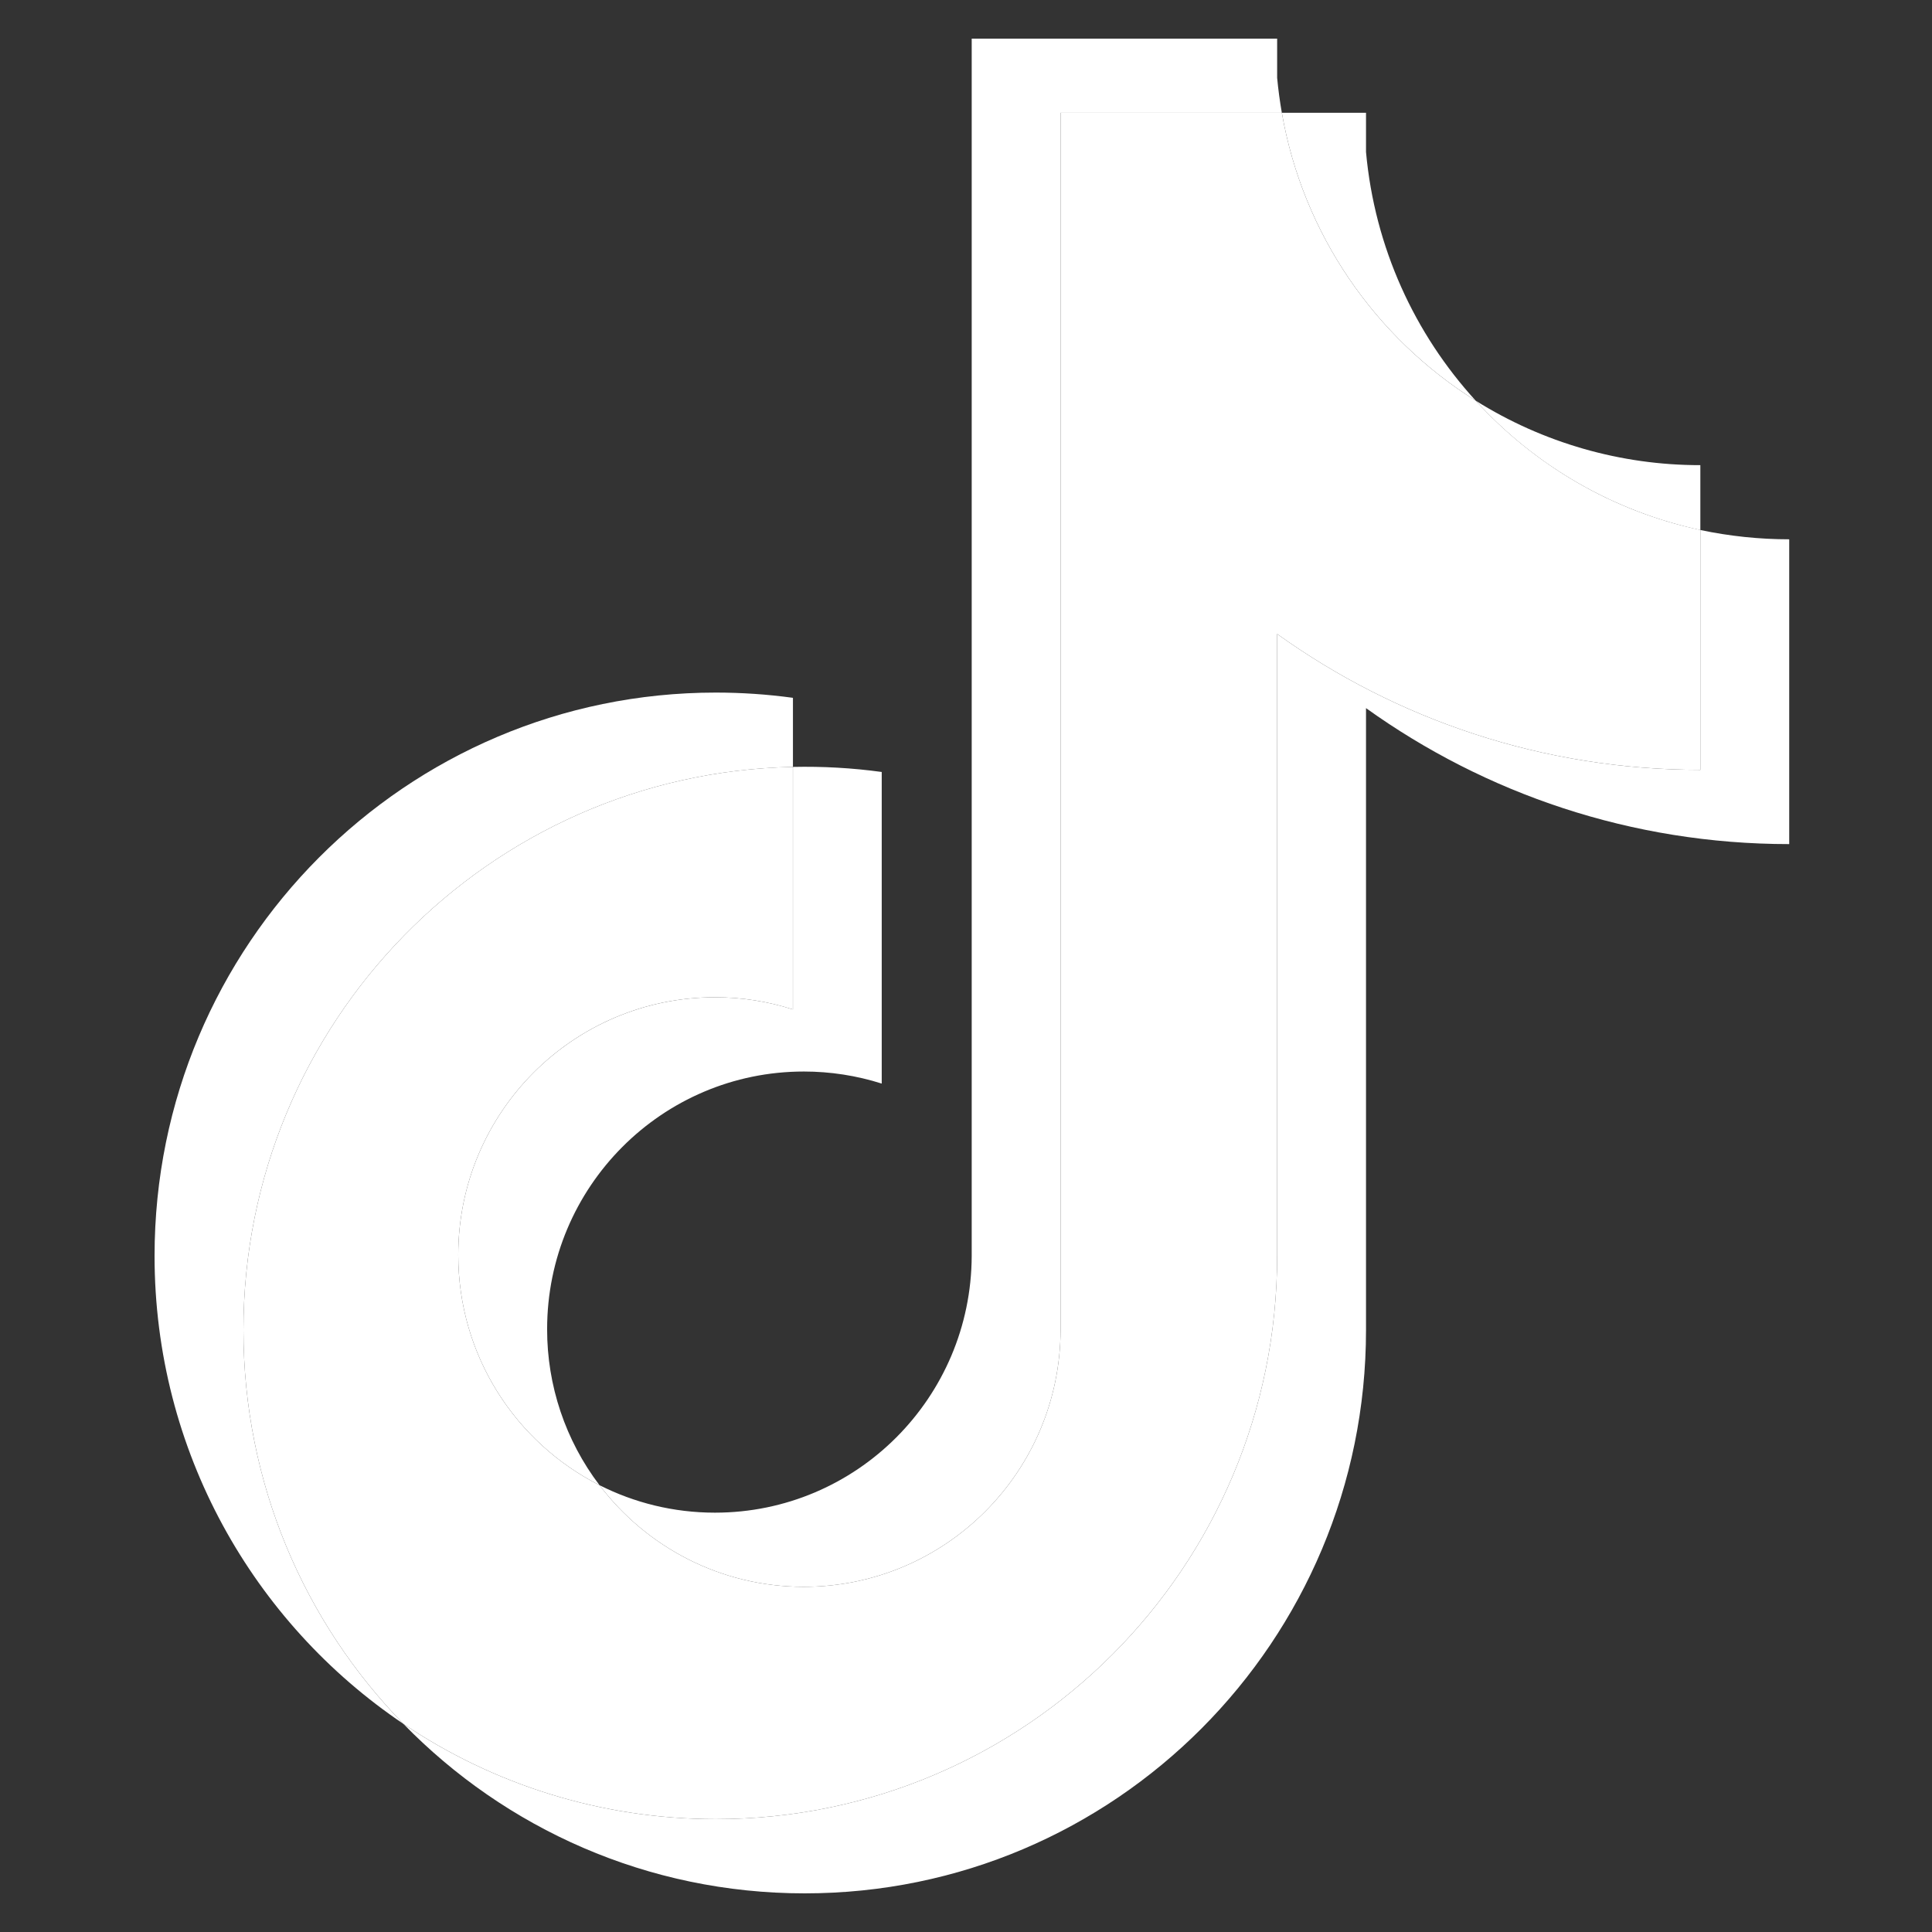
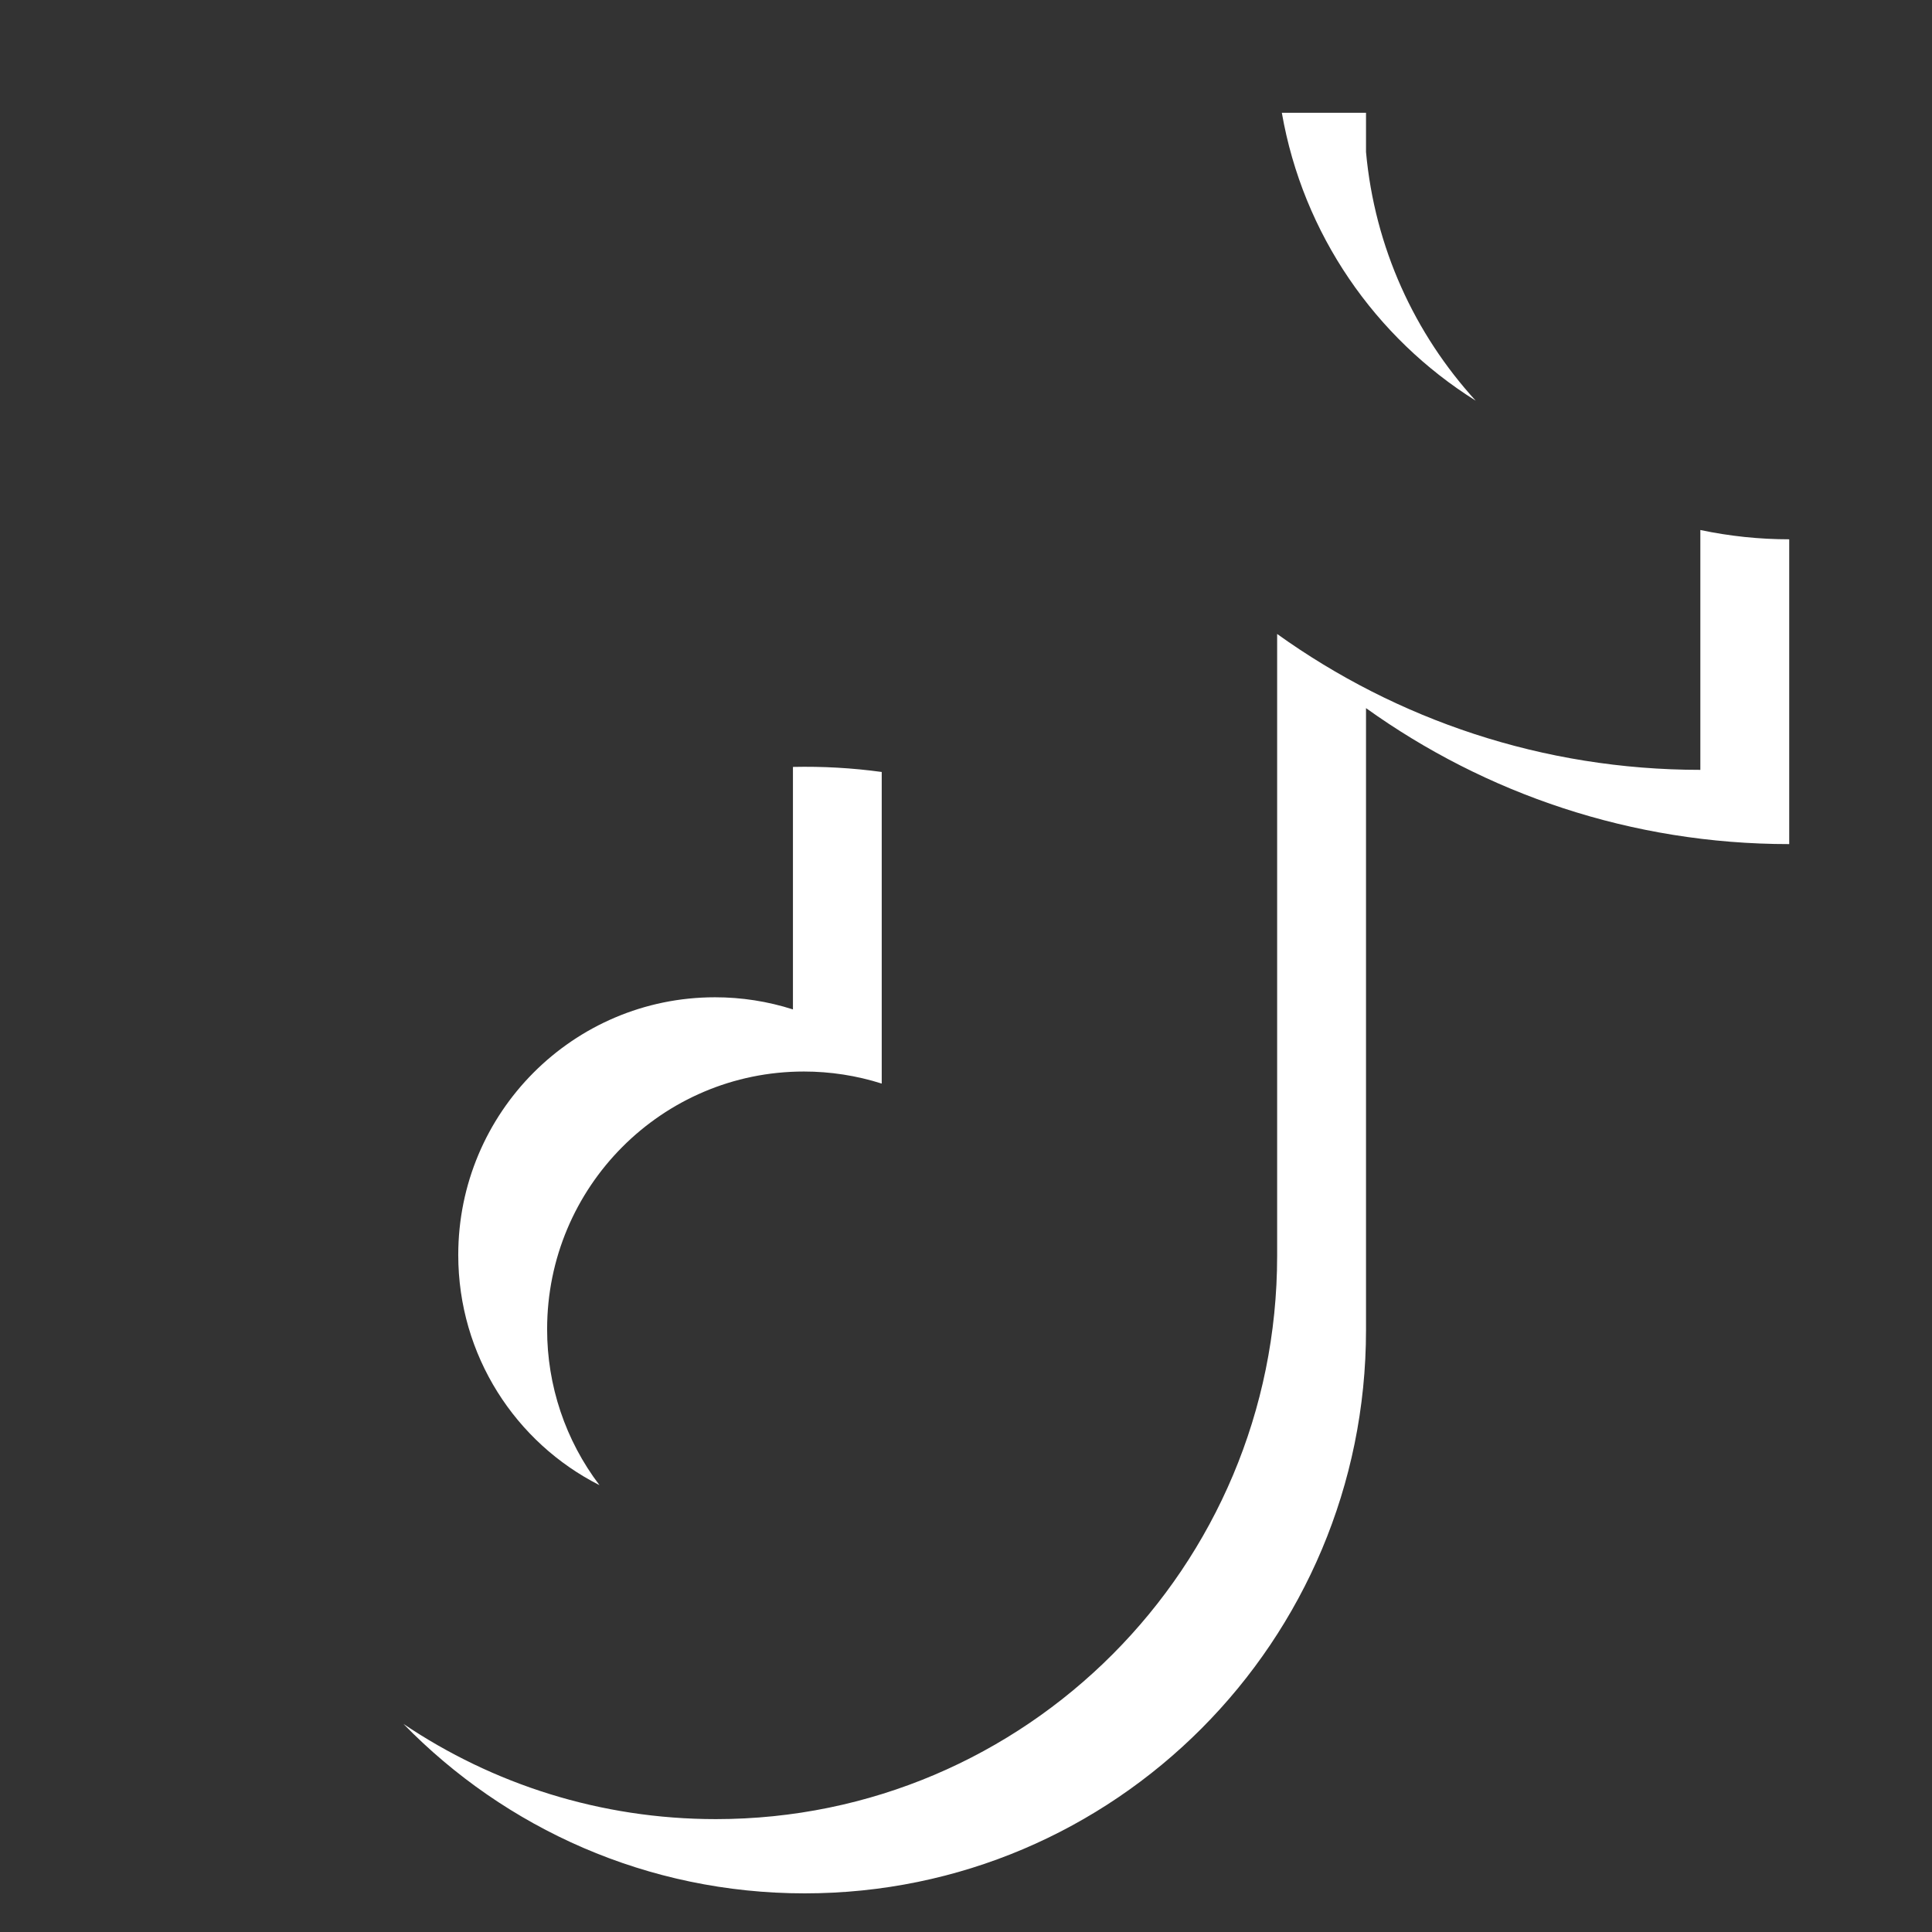
<svg xmlns="http://www.w3.org/2000/svg" width="21" height="21" viewBox="0 0 21 21" fill="none">
  <rect x="0" y="0" width="21" height="21" fill="#333333" stroke="none" />
  <path d="M14.848 7.697C16.145 8.627 17.733 9.175 19.448 9.175V5.862C19.123 5.862 18.8 5.828 18.482 5.761V8.368C16.767 8.368 15.179 7.821 13.882 6.891V13.651C13.882 17.032 11.151 19.773 7.781 19.773C6.524 19.773 5.356 19.392 4.385 18.738C5.493 19.875 7.038 20.58 8.747 20.58C12.117 20.58 14.848 17.839 14.848 14.457V7.697H14.848ZM16.04 4.355C15.377 3.629 14.942 2.69 14.848 1.652V1.226H13.933C14.163 2.545 14.949 3.672 16.04 4.355ZM6.516 16.143C6.146 15.656 5.946 15.06 5.947 14.447C5.947 12.901 7.196 11.647 8.738 11.647C9.025 11.647 9.31 11.691 9.584 11.778V8.391C9.264 8.347 8.941 8.329 8.619 8.336V10.972C8.345 10.884 8.059 10.84 7.772 10.84C6.23 10.84 4.981 12.094 4.981 13.641C4.981 14.735 5.605 15.682 6.516 16.143Z" fill="white" />
-   <path d="M13.882 6.891C15.179 7.821 16.767 8.368 18.482 8.368V5.76C17.525 5.556 16.677 5.054 16.04 4.355C14.949 3.672 14.163 2.545 13.933 1.226H11.528V14.457C11.523 15.999 10.275 17.248 8.737 17.248C7.831 17.248 7.026 16.815 6.516 16.143C5.605 15.682 4.981 14.735 4.981 13.641C4.981 12.094 6.23 10.84 7.771 10.84C8.067 10.84 8.351 10.886 8.618 10.972V8.336C5.308 8.404 2.646 11.119 2.646 14.457C2.646 16.123 3.309 17.634 4.385 18.738C5.356 19.392 6.524 19.773 7.781 19.773C11.151 19.773 13.882 17.032 13.882 13.651V6.891H13.882Z" fill="white" />
-   <path d="M18.482 5.761V5.056C17.619 5.057 16.772 4.814 16.04 4.355C16.688 5.068 17.542 5.559 18.482 5.761ZM13.933 1.226C13.911 1.1 13.894 0.973 13.882 0.846V0.42H10.562V13.651C10.557 15.193 9.31 16.442 7.771 16.442C7.32 16.442 6.893 16.334 6.516 16.143C7.026 16.815 7.831 17.248 8.737 17.248C10.275 17.248 11.523 15.999 11.528 14.457V1.226H13.933ZM8.619 8.336V7.585C8.341 7.547 8.061 7.528 7.781 7.528C4.412 7.528 1.68 10.269 1.68 13.651C1.68 15.771 2.754 17.639 4.385 18.738C3.309 17.634 2.646 16.123 2.646 14.457C2.646 11.119 5.308 8.404 8.619 8.336Z" fill="white" />
</svg>